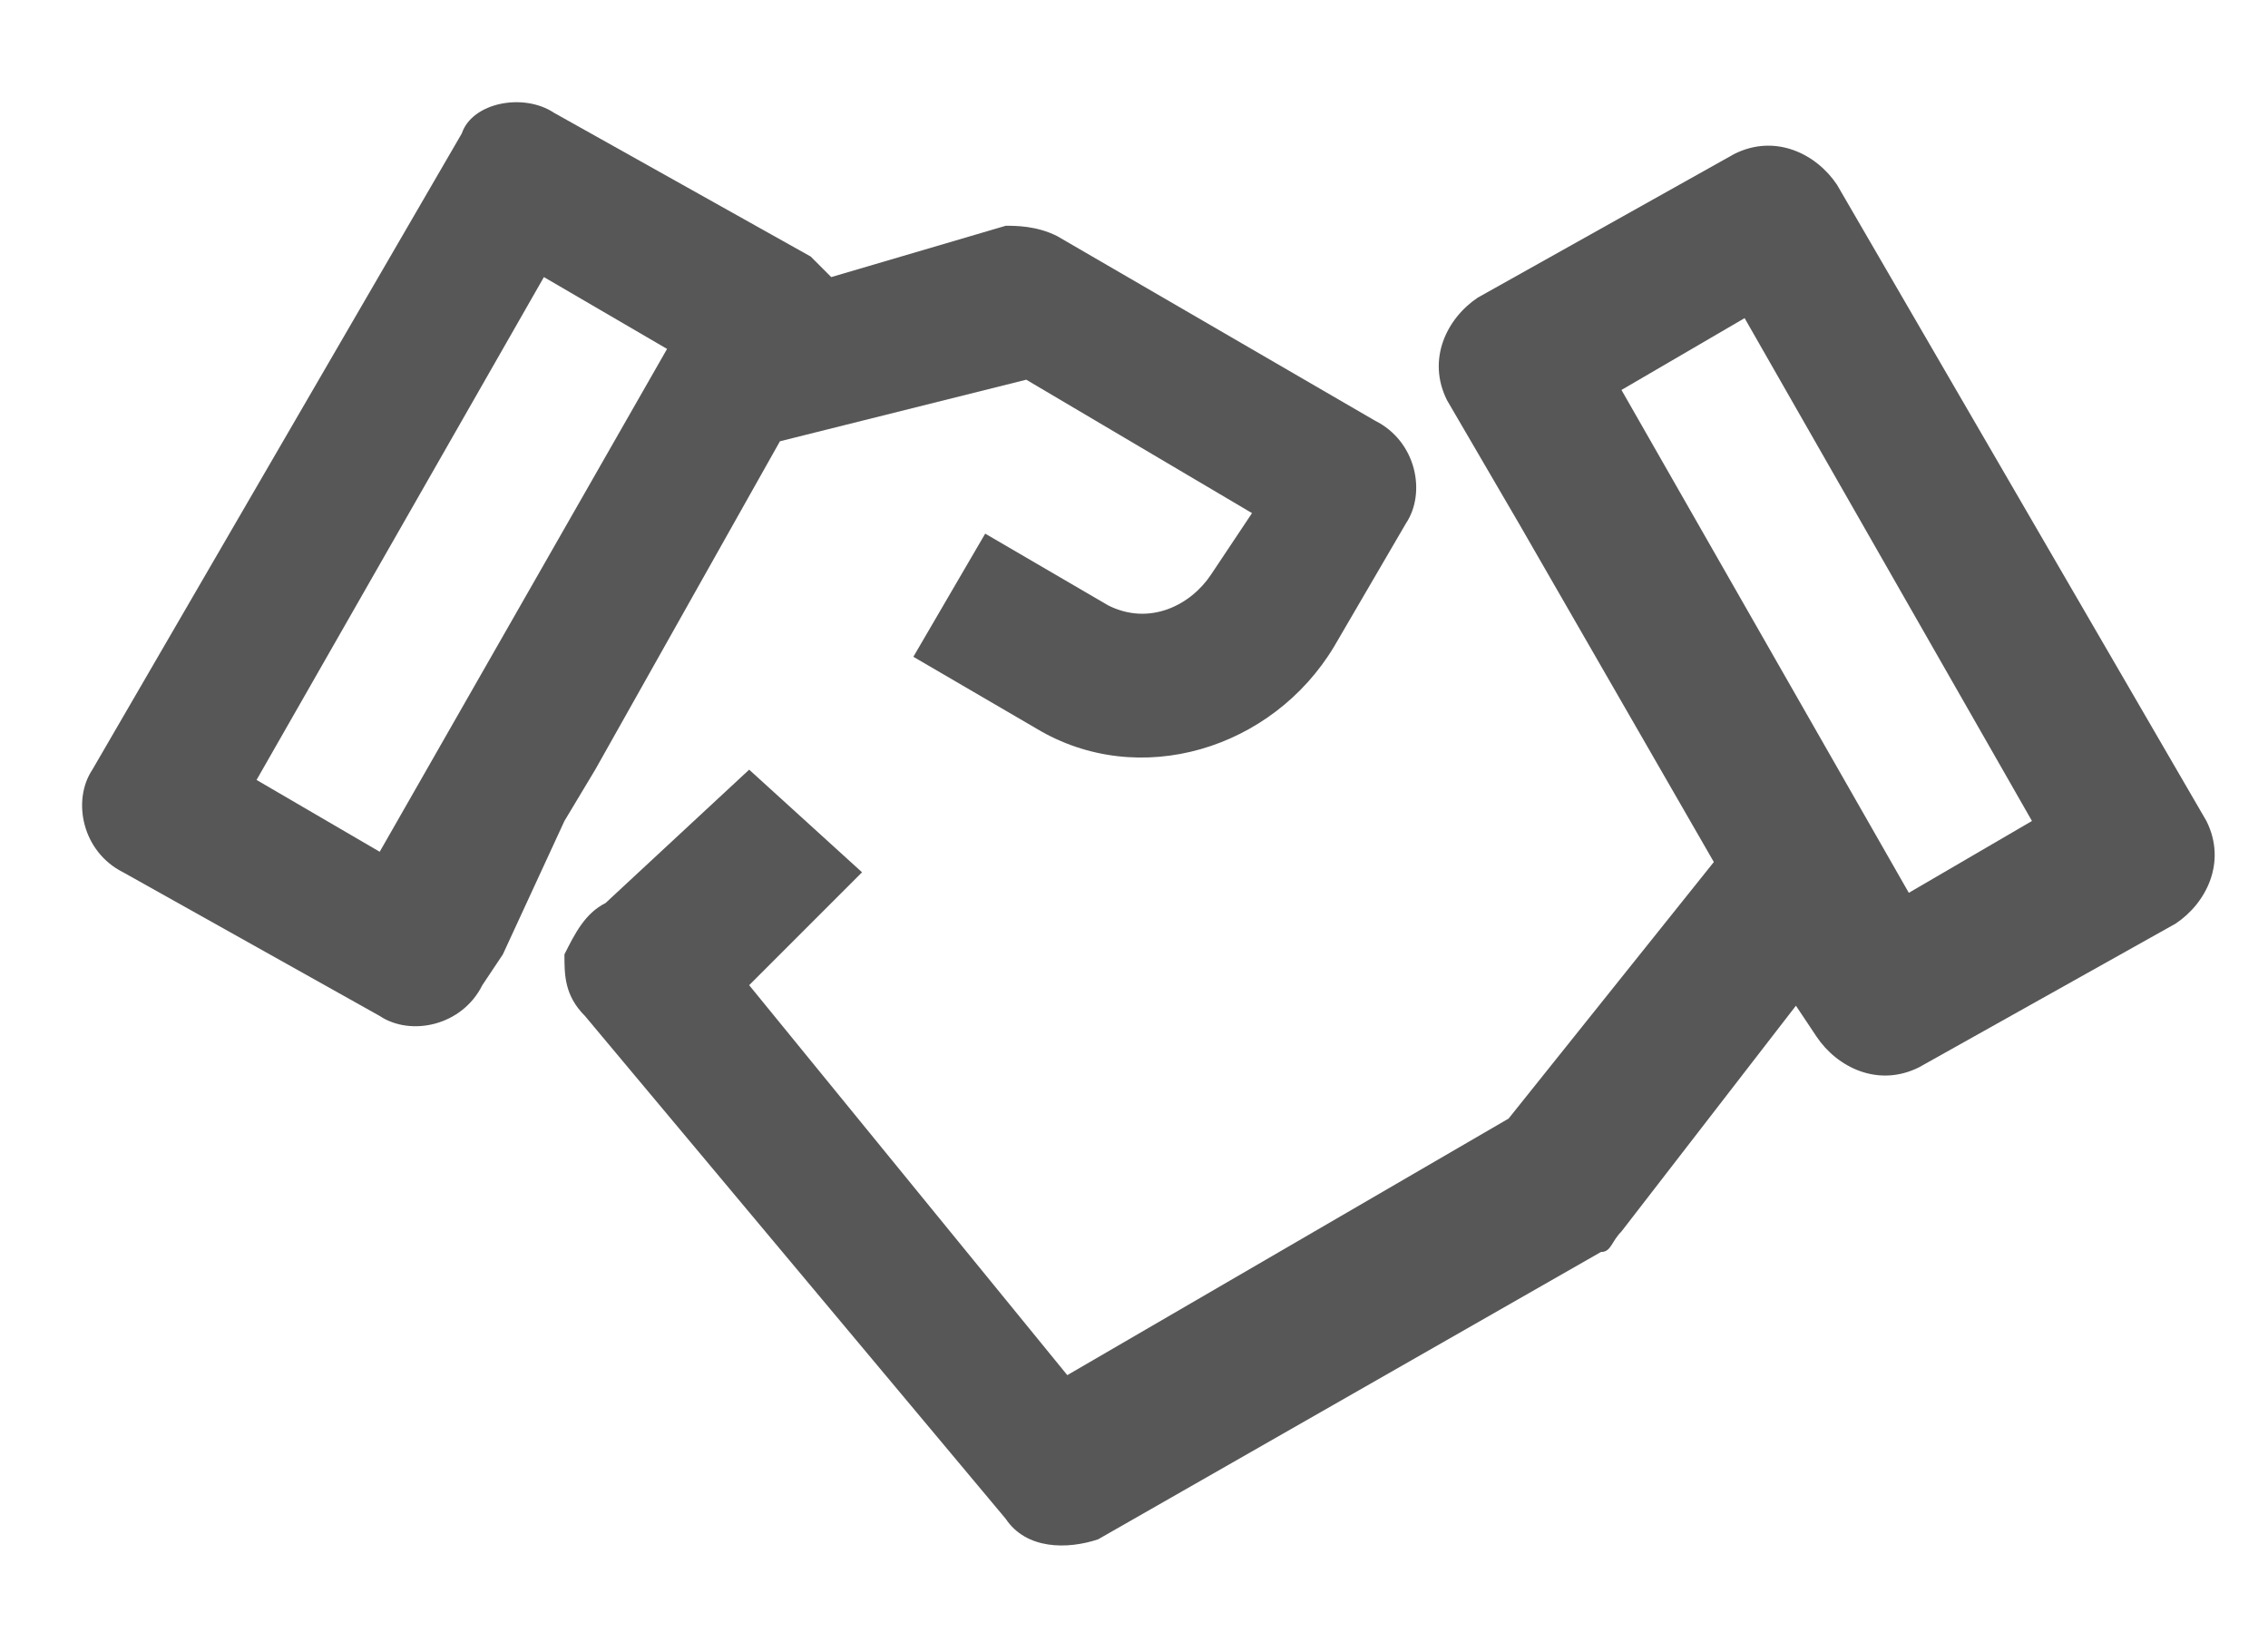
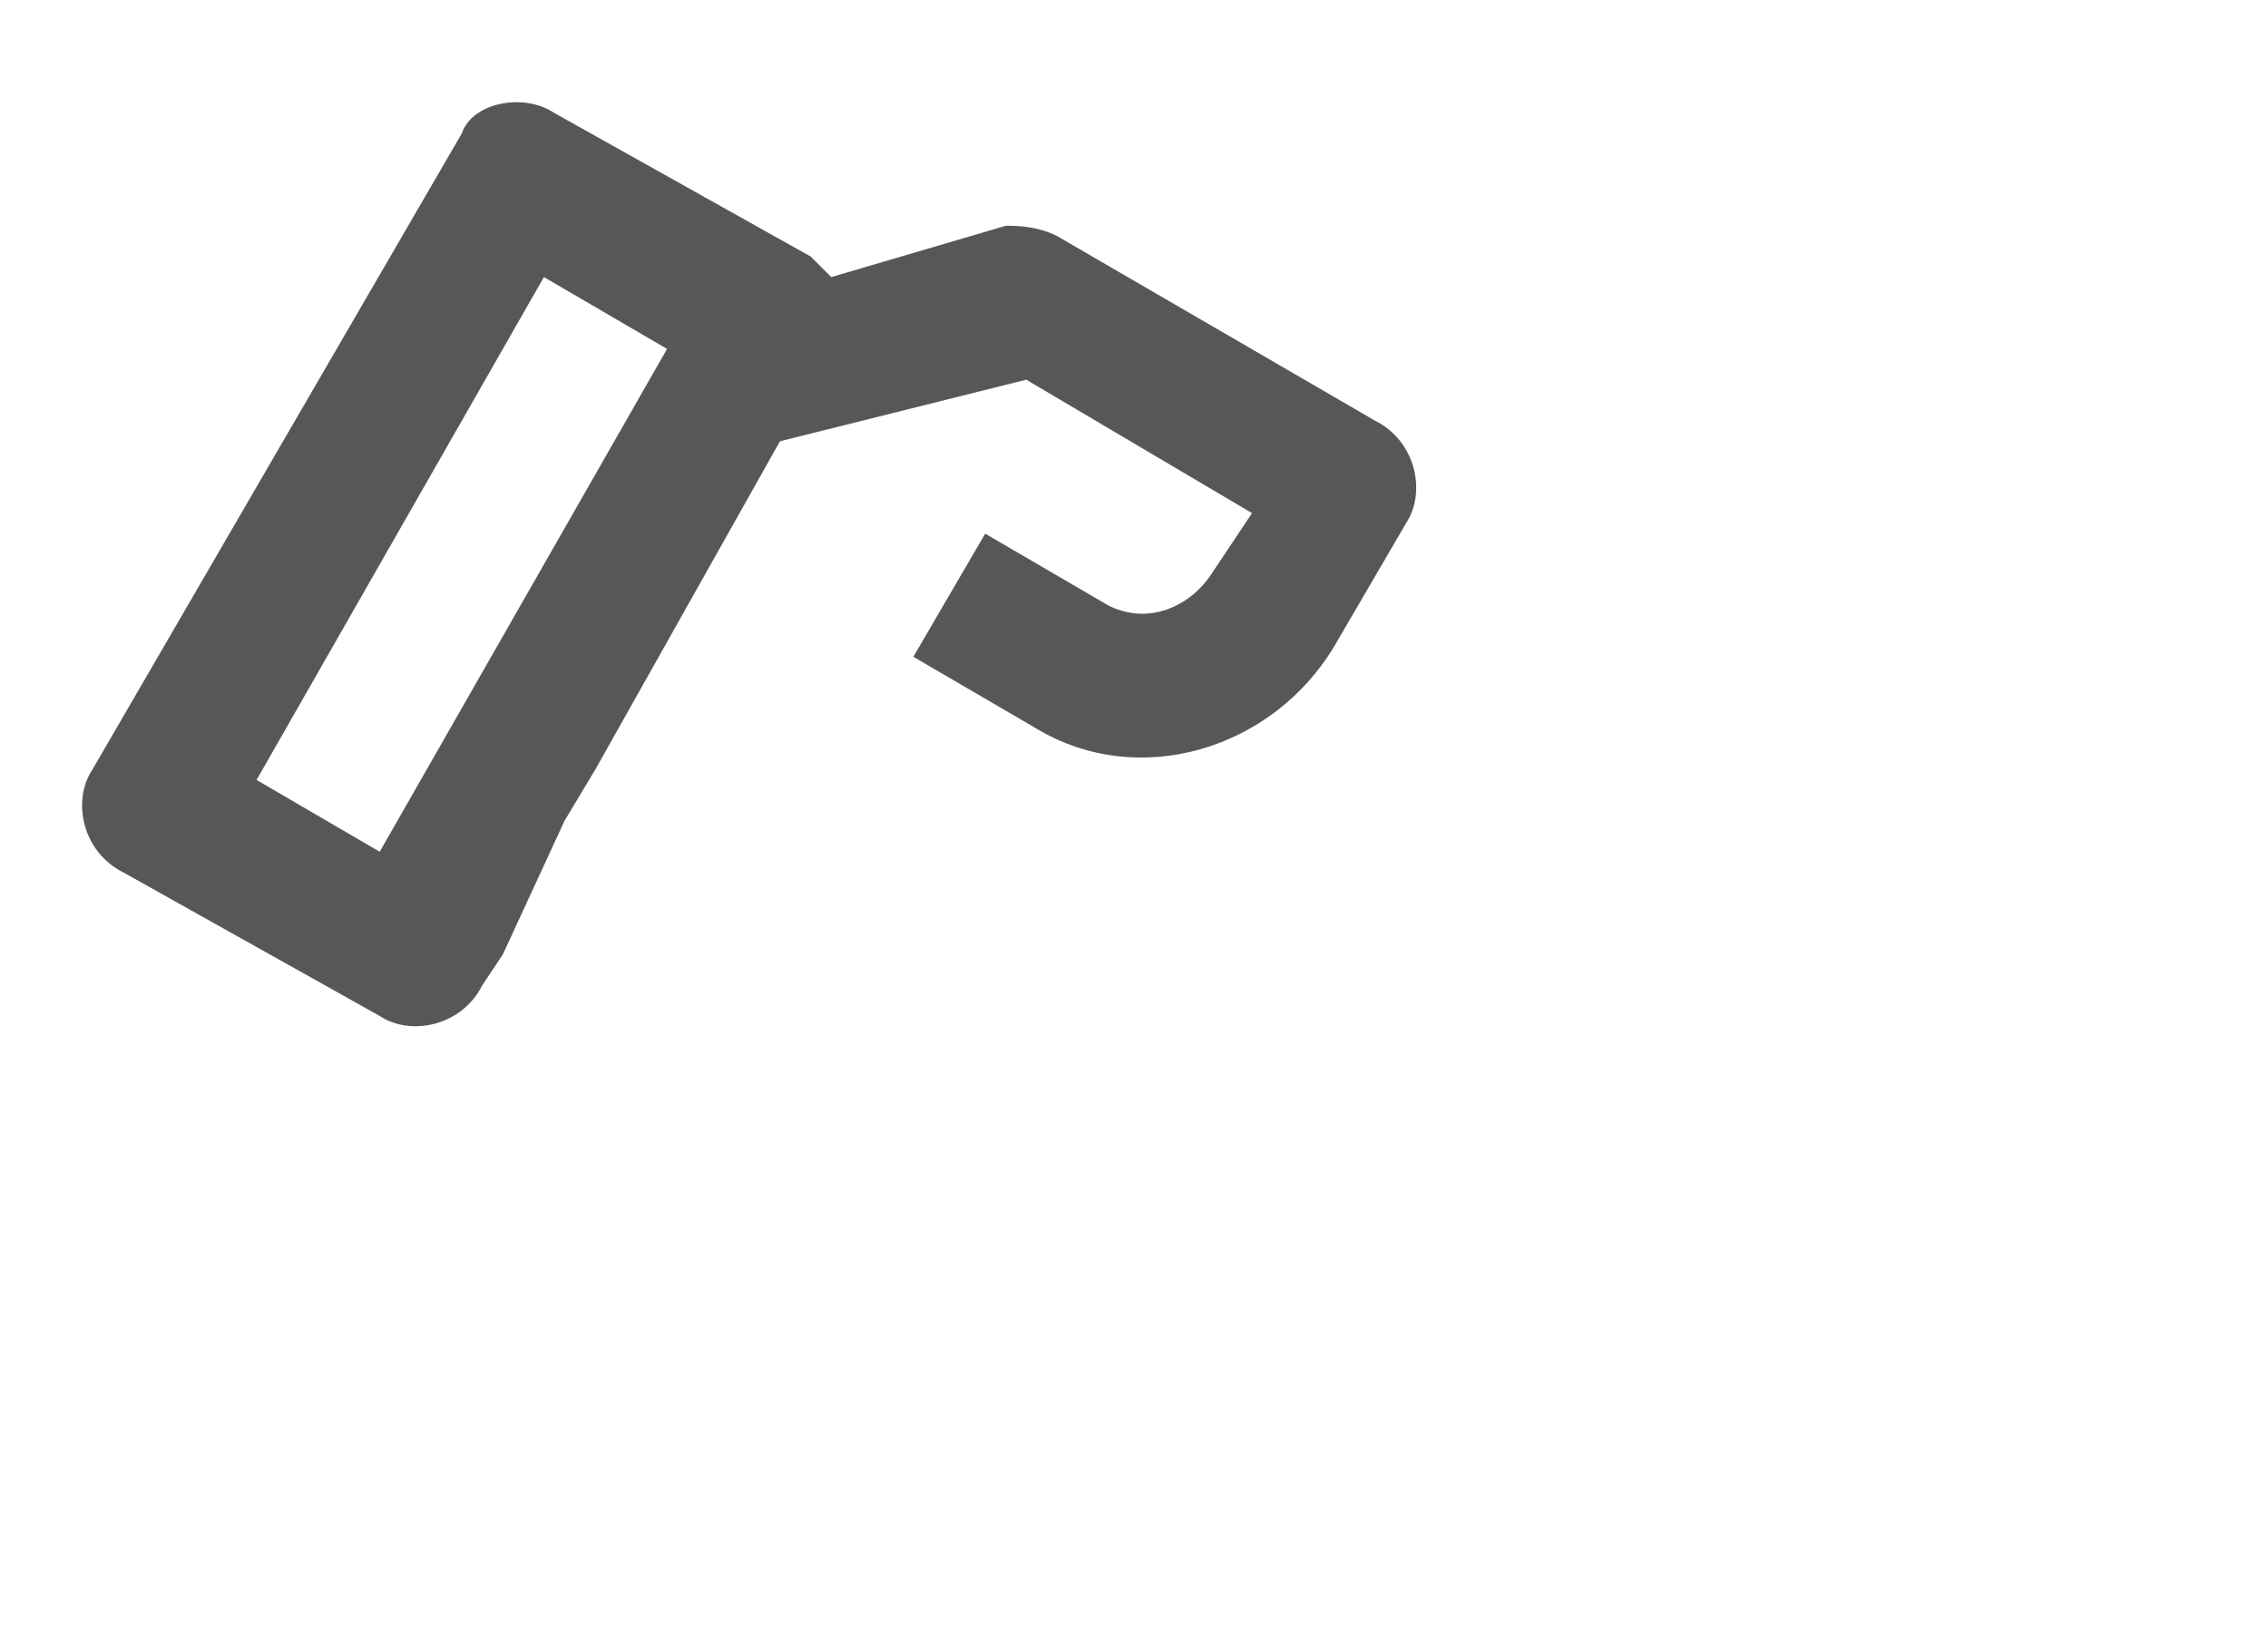
<svg xmlns="http://www.w3.org/2000/svg" viewBox="0 0 22.1 16" id="icon_handshake" fill="#575757">
-   <path d="M15.8 3.8l1.2-.7L19.8 8l-1.2.7-2.8-4.9zM7.3 7.5L5.9 8.8c-.2.1-.3.3-.4.5 0 .2 0 .4.2.6l4.1 4.9c.2.3.6.3.9.2l4.9-2.8c.1 0 .1-.1.2-.2l1.7-2.2.2.3c.2.3.6.5 1 .3L21.2 9c.3-.2.5-.6.3-1l-3.6-6.2c-.2-.3-.6-.5-1-.3l-2.5 1.4c-.3.2-.5.6-.3 1l.7 1.2 1.9 3.3-2 2.5-4.3 2.5-3.1-3.8 1.1-1.1-1.1-1z" />
  <path d="M5.5 8l.3-.5 1.8-3.2 2.4-.6L12.2 5l-.4.6c-.2.3-.6.5-1 .3l-1.2-.7-.7 1.2 1.2.7c1 .6 2.3.2 2.9-.8l.7-1.2c.2-.3.1-.8-.3-1l-3.1-1.8c-.2-.1-.4-.1-.5-.1l-1.7.5-.2-.2-2.5-1.4c-.3-.2-.8-.1-.9.2L.9 7.5c-.2.3-.1.8.3 1l2.5 1.4c.3.2.8.1 1-.3l.2-.3.6-1.3zm-1.8.3l-1.2-.7 2.8-4.9 1.2.7-2.8 4.9z" />
</svg>